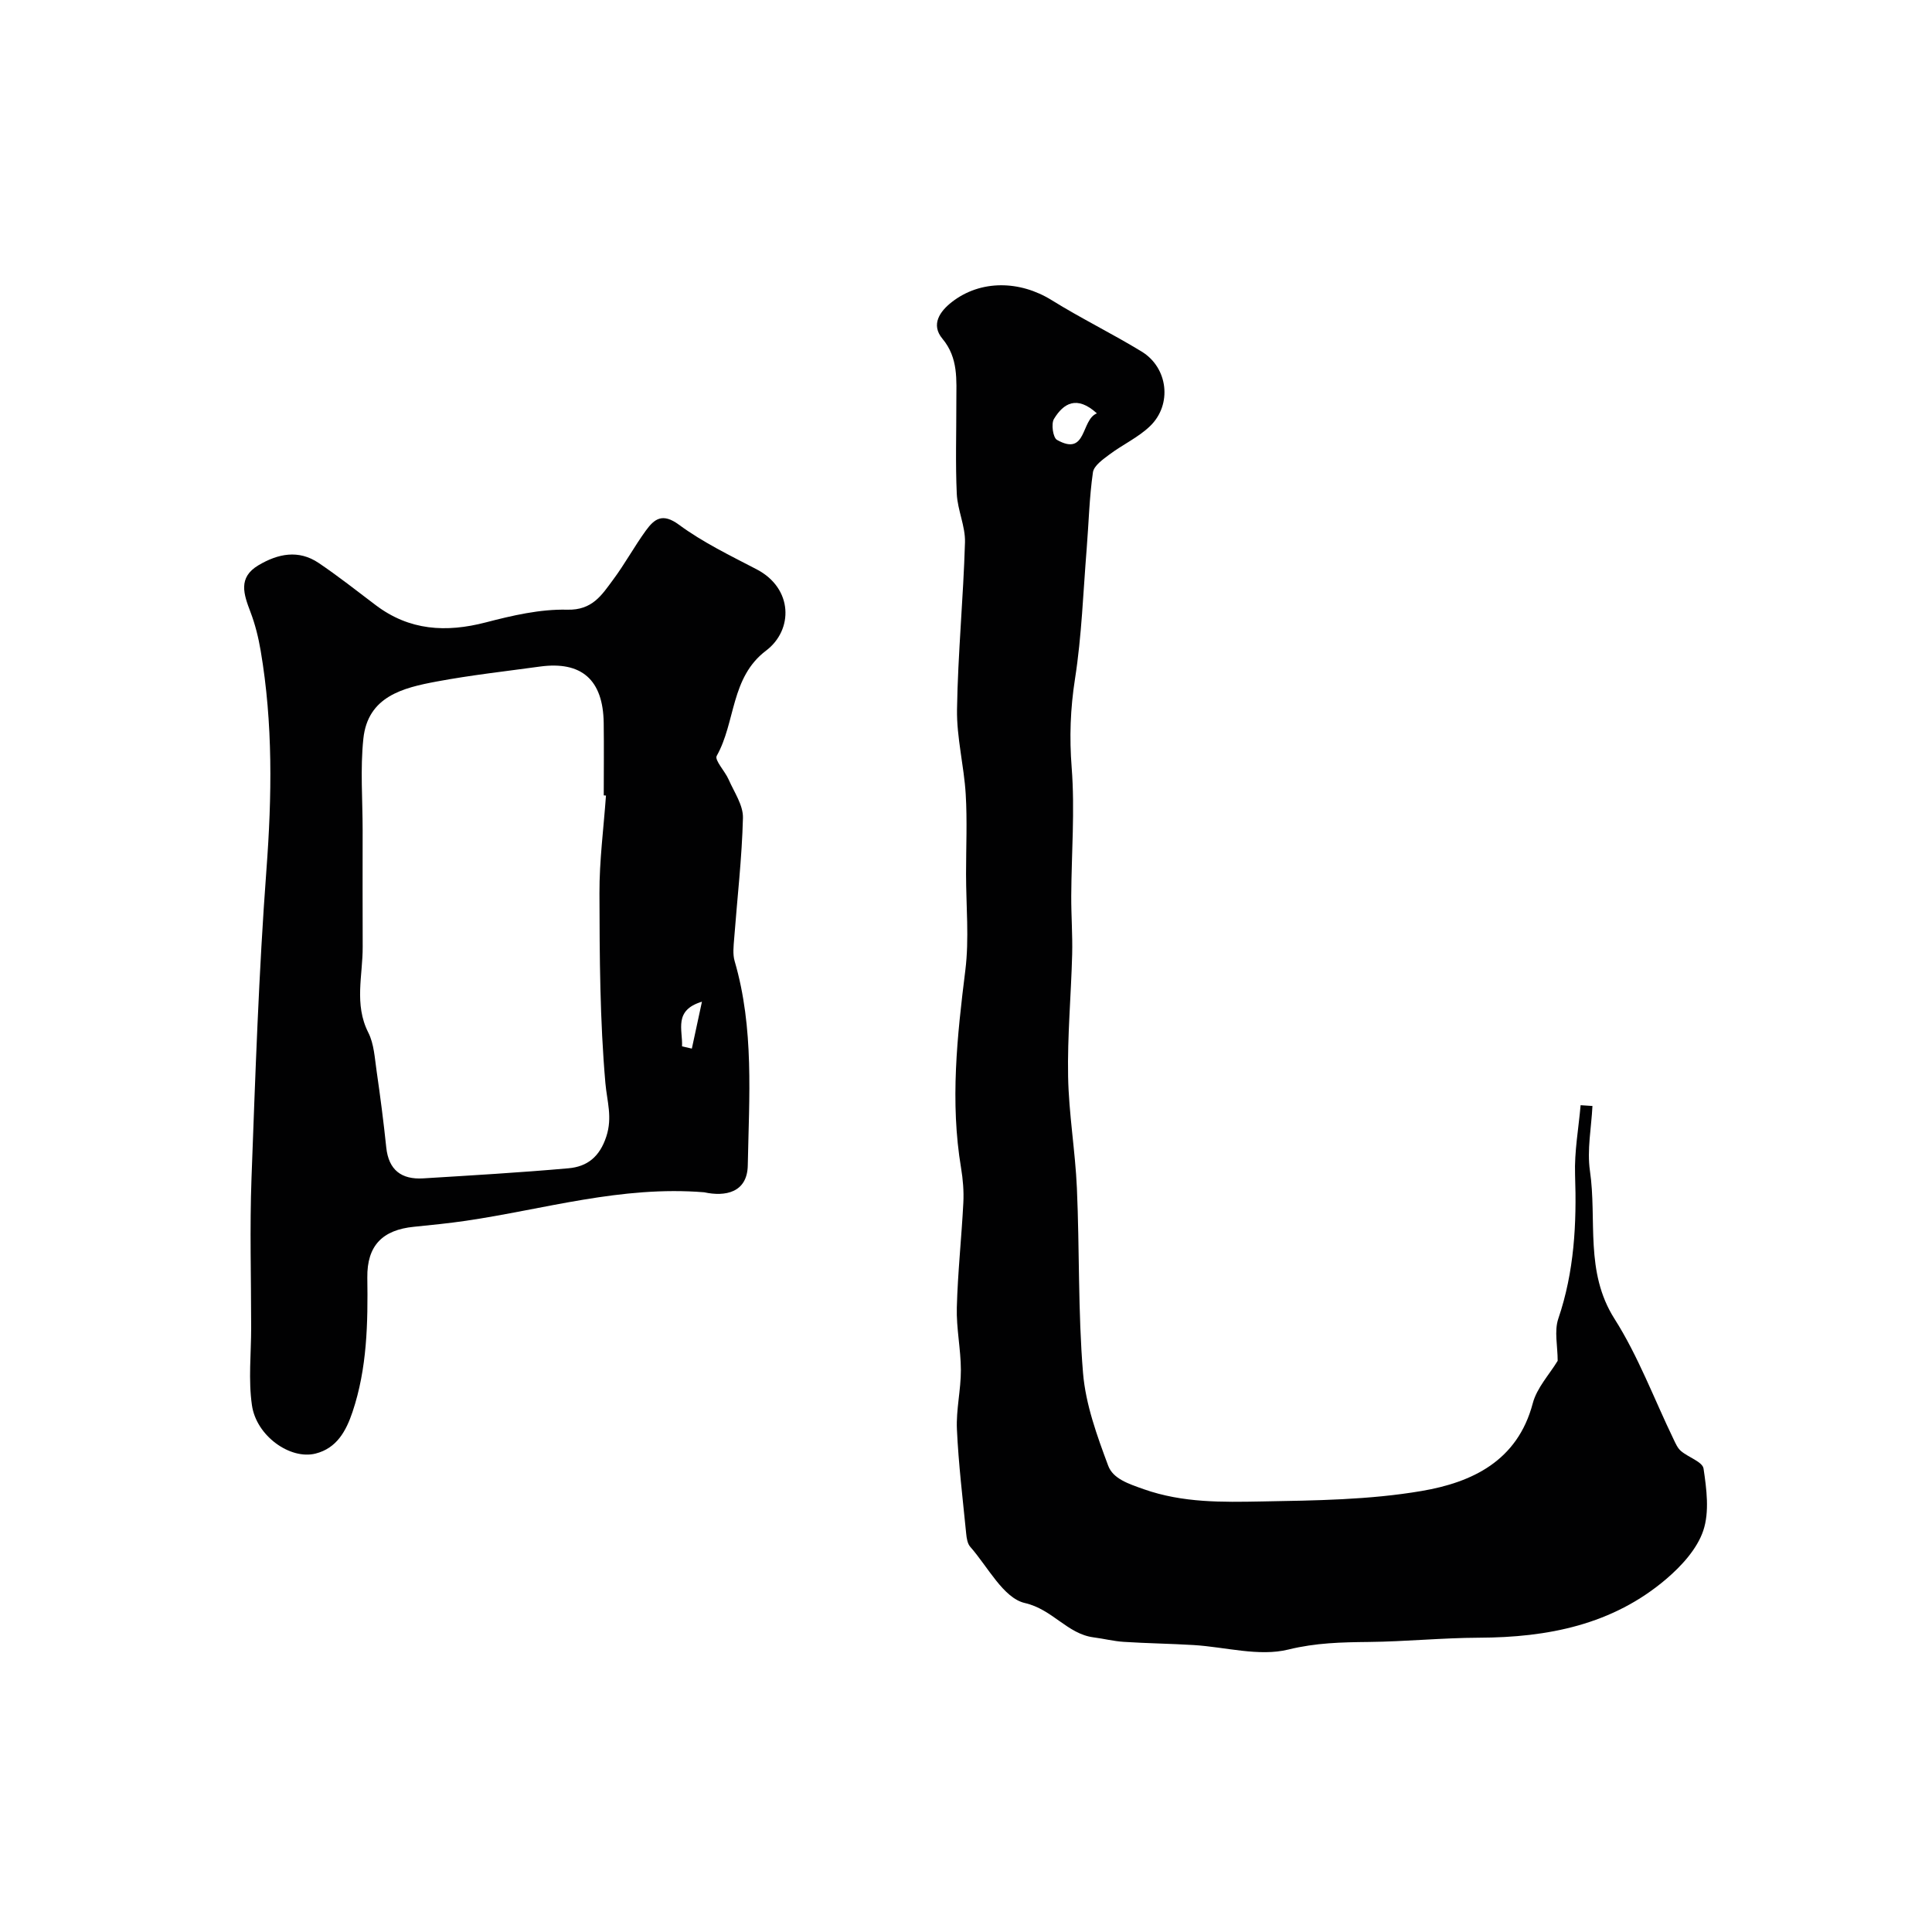
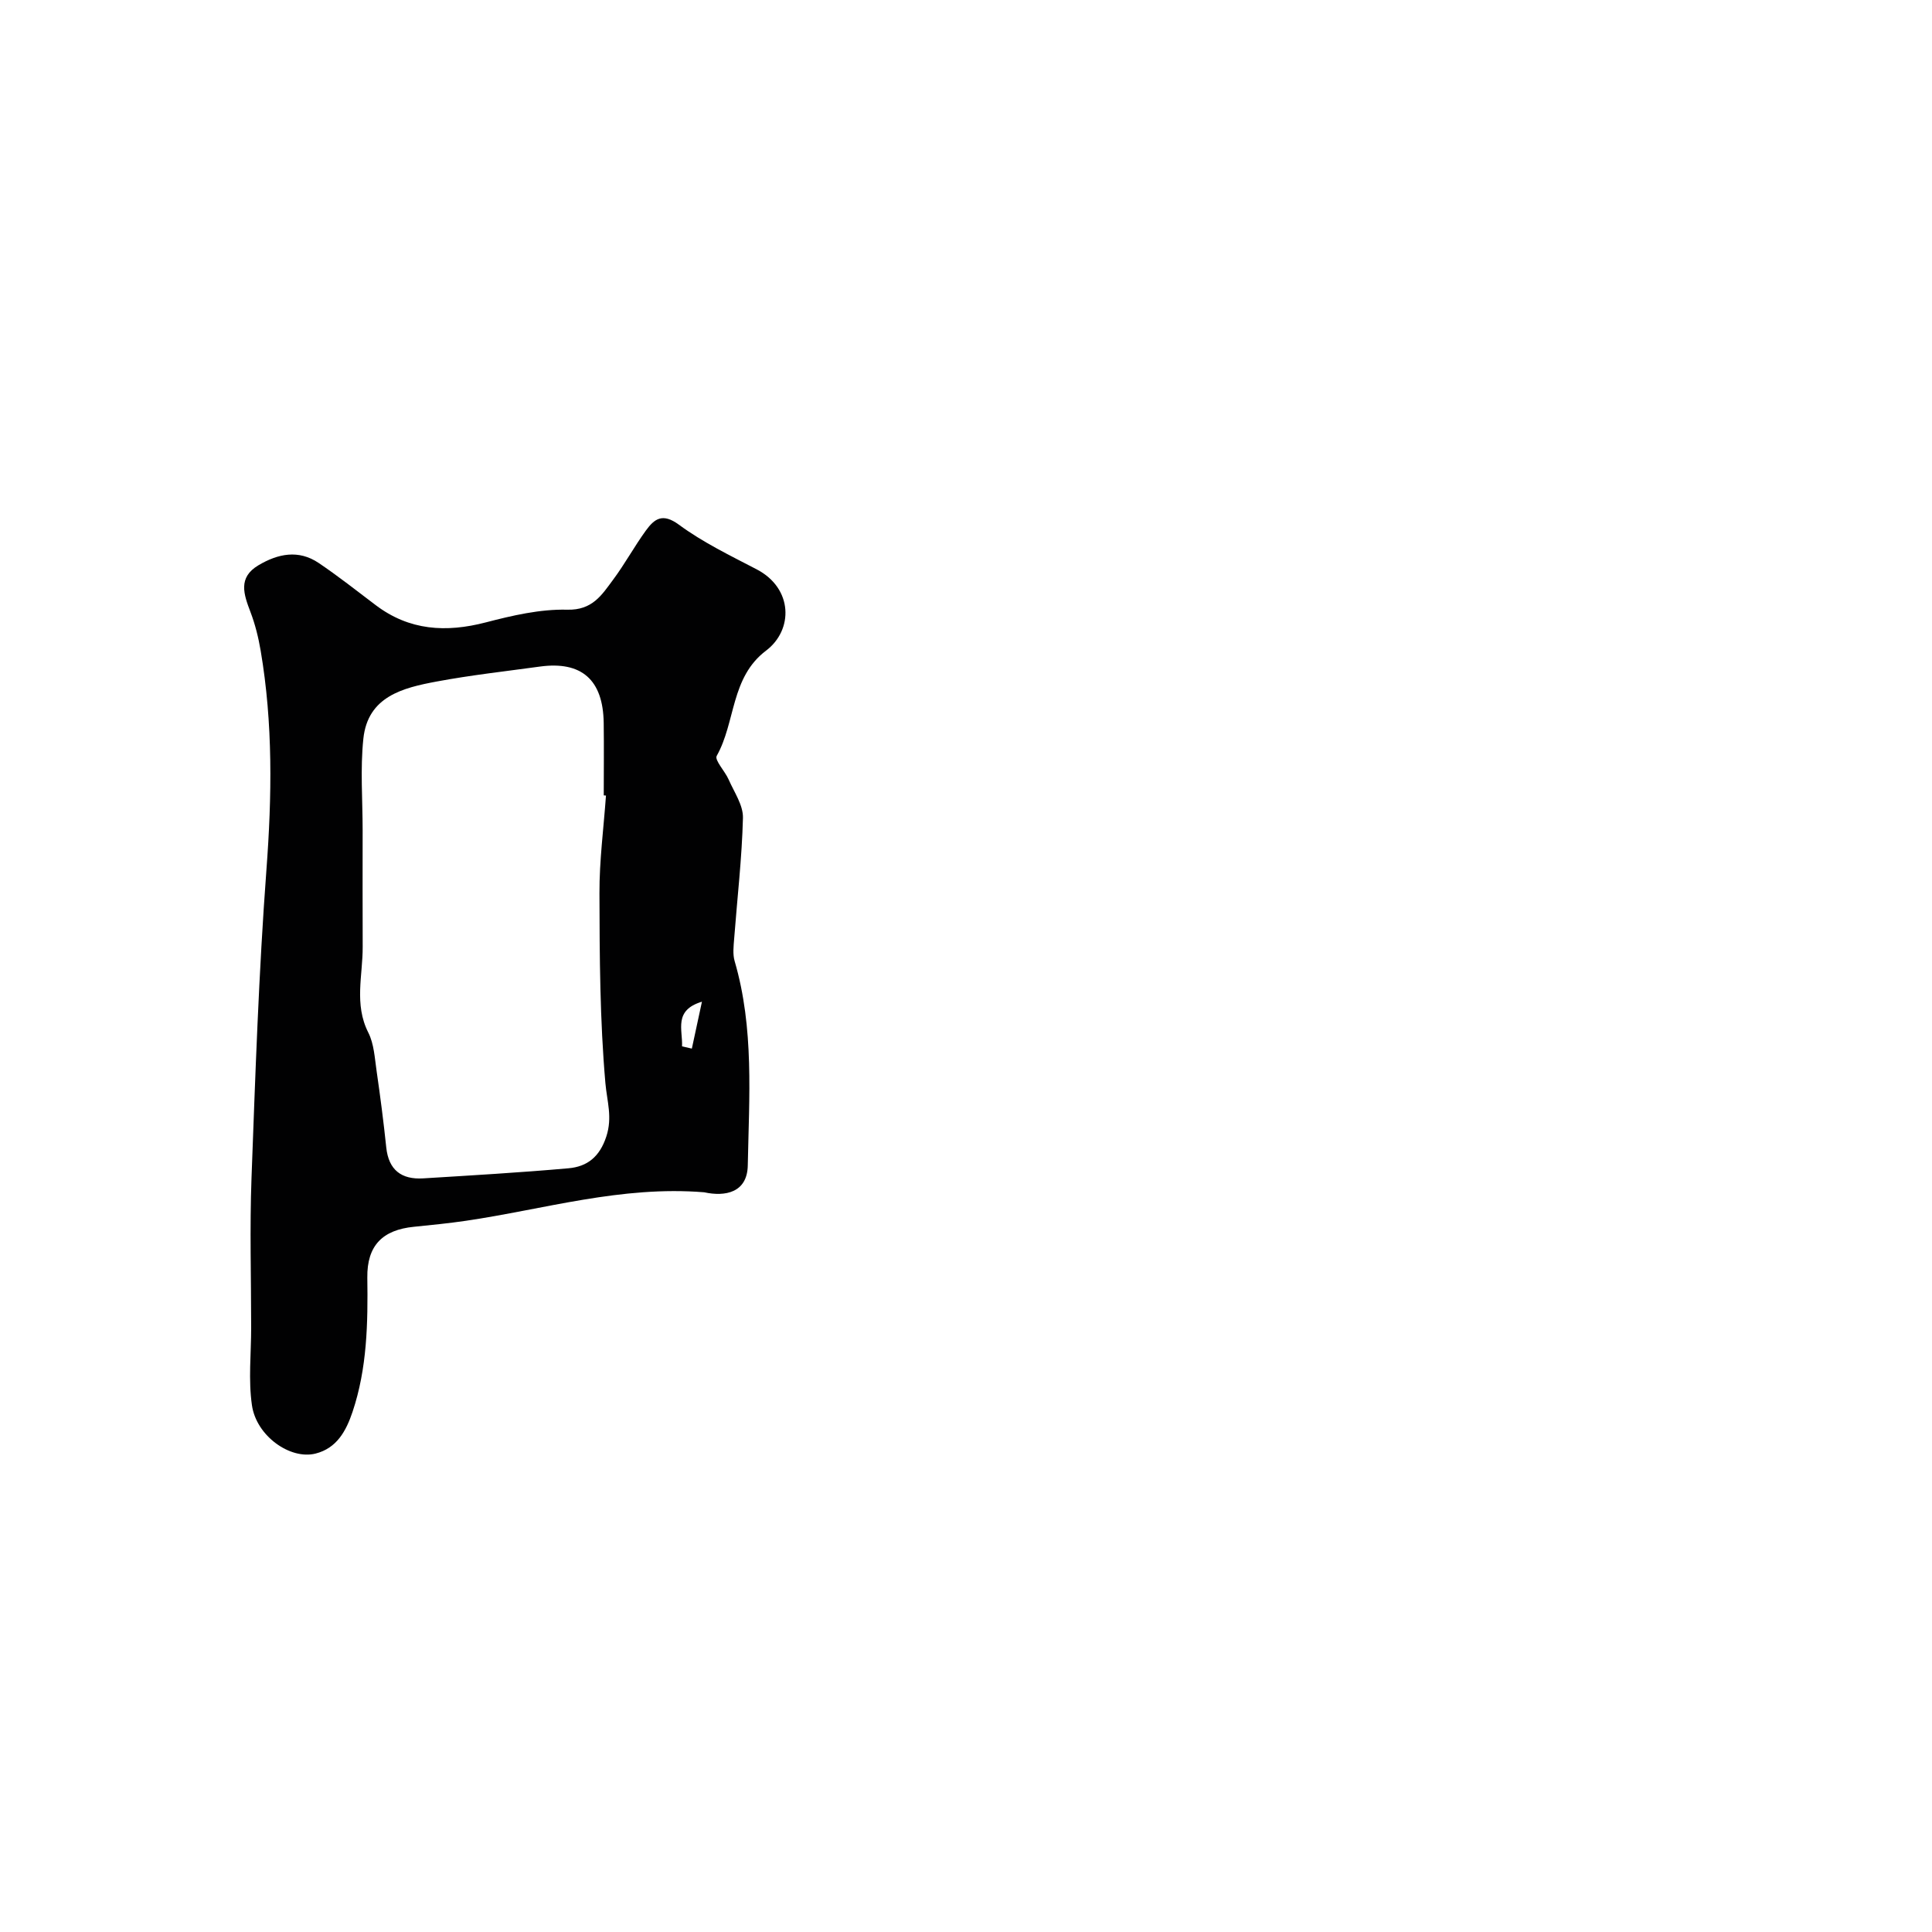
<svg xmlns="http://www.w3.org/2000/svg" enable-background="new 0 0 400 400" viewBox="0 0 400 400">
  <g fill="#010102">
-     <path d="m322.5 281.74c0-3.04-.74-6.16.13-8.72 3.31-9.74 3.82-19.66 3.47-29.81-.16-4.78.73-9.59 1.15-14.39.82.05 1.63.1 2.45.16-.22 4.48-1.15 9.07-.52 13.43 1.49 10.21-1.1 20.89 5.08 30.63 4.93 7.76 8.19 16.57 12.22 24.91.42.88.84 1.87 1.55 2.47 1.53 1.31 4.46 2.23 4.67 3.63.63 4.24 1.25 8.97-.06 12.86-1.28 3.78-4.48 7.29-7.64 9.99-11.13 9.5-24.56 12.12-38.8 12.17-7.6.03-15.2.8-22.8.88-5.62.06-10.97.17-16.66 1.57-6.09 1.5-13.03-.53-19.6-.93-4.81-.29-9.64-.35-14.46-.66-2.1-.13-4.16-.66-6.26-.93-5.45-.71-8.49-5.8-14.23-7.11-4.44-1.01-7.66-7.5-11.32-11.65-.57-.65-.74-1.77-.83-2.7-.71-7.19-1.59-14.39-1.92-21.6-.19-4.07.83-8.19.82-12.29-.01-4.32-.96-8.64-.84-12.95.19-7.24.98-14.47 1.35-21.71.12-2.37-.08-4.81-.47-7.16-2.29-13.71-.82-27.28.88-40.93.82-6.56.15-13.31.15-19.98 0-5.5.26-11.01-.07-16.49-.35-5.87-1.89-11.71-1.8-17.55.18-11.53 1.31-23.04 1.65-34.58.1-3.33-1.54-6.68-1.7-10.06-.29-6.32-.08-12.66-.09-18.99 0-4.57.46-9.12-2.88-13.12-2.47-2.96-.49-5.7 1.95-7.6 5.96-4.64 14.08-4.48 20.68-.38 6.07 3.77 12.52 6.92 18.62 10.64 5.47 3.33 6.37 10.98 1.73 15.44-2.43 2.34-5.66 3.81-8.39 5.86-1.35 1.01-3.23 2.32-3.43 3.7-.75 5.21-.87 10.51-1.29 15.77-.73 9-1.03 18.07-2.42 26.97-.97 6.2-1.18 12.14-.69 18.41.68 8.79-.04 17.68-.09 26.53-.02 4.04.29 8.09.19 12.13-.22 8.43-1 16.87-.84 25.29.14 7.71 1.48 15.38 1.82 23.09.56 12.76.22 25.57 1.27 38.28.54 6.52 2.9 13 5.21 19.2 1.01 2.71 4.19 3.74 7.38 4.87 8.1 2.85 16.29 2.68 24.46 2.53 11.04-.2 22.22-.32 33.06-2.17 10.37-1.77 19.83-6.16 23-18.14.84-3.21 3.44-5.97 5.16-8.81zm-95.4-196.16c-4.16-3.78-6.92-2.09-8.89 1.16-.61 1.01-.2 3.86.62 4.33 6.24 3.52 4.92-4.16 8.27-5.49z" />
    <path d="m145.79 246.85c-17.17-1.4-33.1 3.52-49.33 5.9-3.56.52-7.16.88-10.74 1.24-6.53.64-9.76 3.9-9.67 10.53.13 9.41-.03 18.76-3.06 27.79-1.32 3.93-3.25 7.53-7.67 8.64-5.22 1.31-12.25-3.63-13.16-10.02-.76-5.24-.16-10.67-.16-16.02 0-10.33-.31-20.66.07-30.97.79-21.29 1.5-42.6 3.09-63.85 1.14-15.22 1.37-30.3-1.19-45.36-.46-2.71-1.13-5.44-2.11-8.01-1.39-3.66-2.65-7.14 1.65-9.69 4.04-2.4 8.3-3.28 12.46-.48 4.06 2.74 7.91 5.78 11.82 8.74 6.97 5.27 14.55 5.71 22.79 3.57 5.5-1.43 11.25-2.77 16.85-2.63 5.23.14 7.17-3.06 9.51-6.21 2.43-3.26 4.38-6.87 6.77-10.16 1.77-2.43 3.44-3.74 6.86-1.22 4.95 3.65 10.61 6.38 16.1 9.24 7.53 3.93 7.62 12.53 1.93 16.83-7.36 5.56-6.27 14.78-10.21 21.78-.5.88 1.72 3.18 2.47 4.91 1.14 2.6 3.02 5.3 2.96 7.92-.21 8.35-1.19 16.69-1.82 25.03-.12 1.54-.32 3.21.1 4.64 4.06 13.9 2.99 28.15 2.72 42.28-.1 5.67-4.68 6.53-9.03 5.58zm-20.33-82.14c-.15-.01-.31-.02-.46-.03 0-5 .06-10-.01-15-.12-8.94-4.58-12.86-13.24-11.67-7.12.98-14.28 1.77-21.33 3.09-6.99 1.3-14.27 3.08-15.19 11.84-.66 6.26-.15 12.64-.15 18.97 0 8.03-.03 16.07.01 24.1.03 5.93-1.81 11.91 1.16 17.77 1.2 2.36 1.33 5.31 1.73 8.02.76 5.24 1.44 10.49 1.99 15.76.49 4.69 3.16 6.68 7.64 6.41 10.04-.62 20.08-1.2 30.09-2.09 3.86-.34 6.45-2.35 7.83-6.57 1.31-4 .14-7.3-.19-11.07-1.14-13.03-1.2-26.16-1.23-39.26-.03-6.76.87-13.51 1.35-20.27zm15.75 51.93c.68.15 1.35.31 2.03.46.7-3.24 1.4-6.48 2.09-9.71-5.92 1.78-3.96 5.83-4.12 9.25z" />
  </g>
</svg>